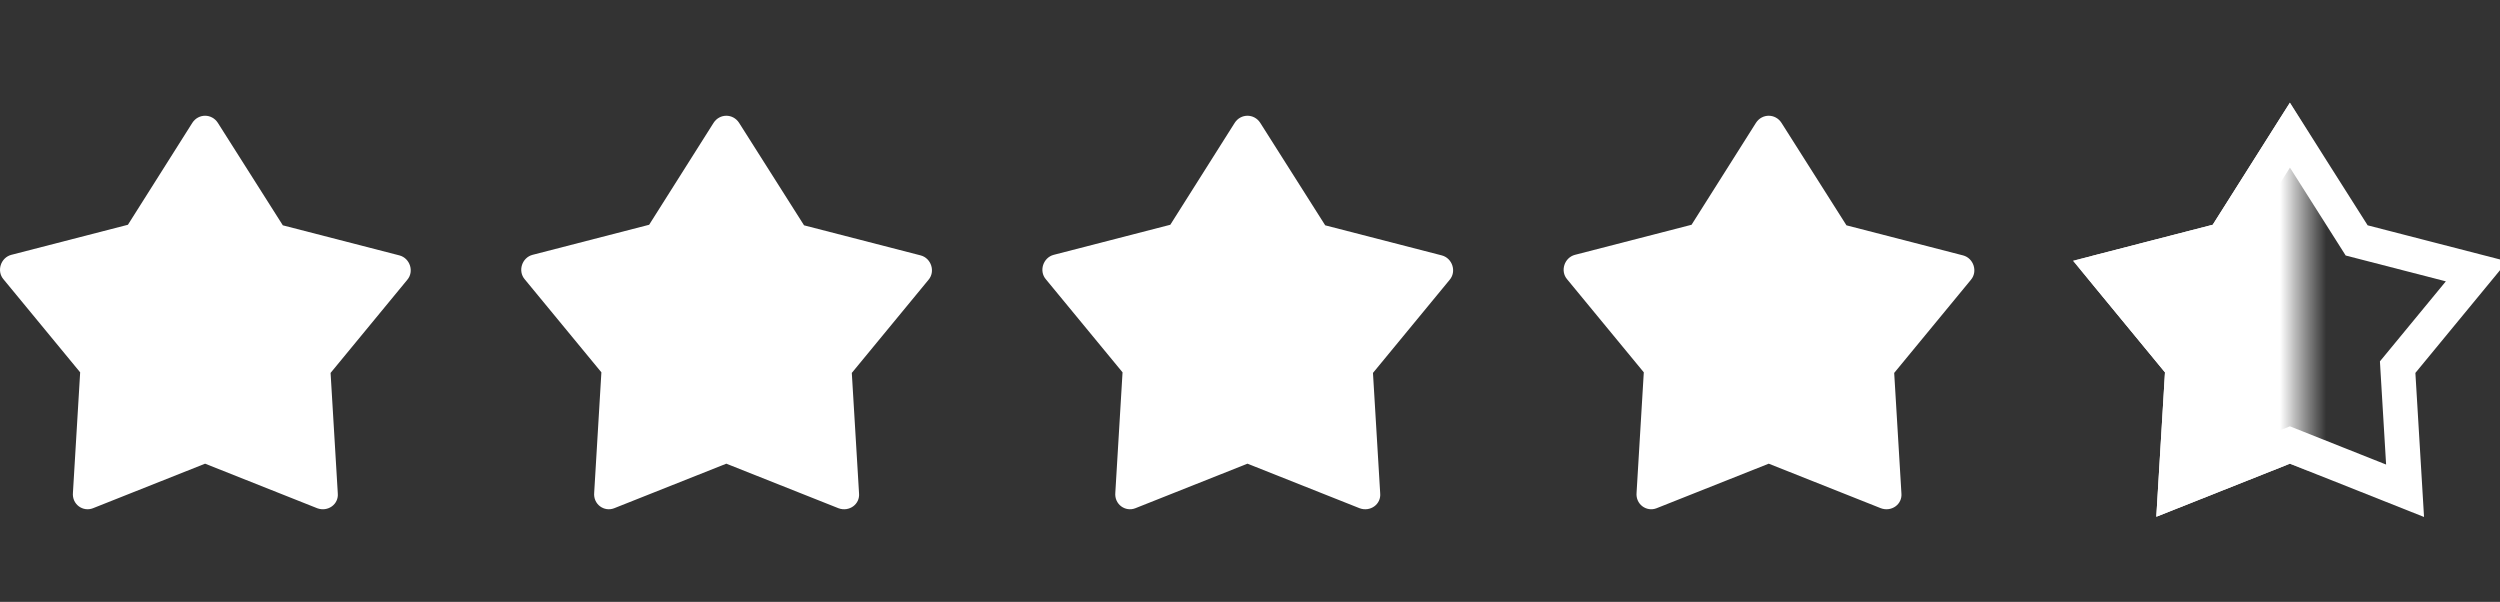
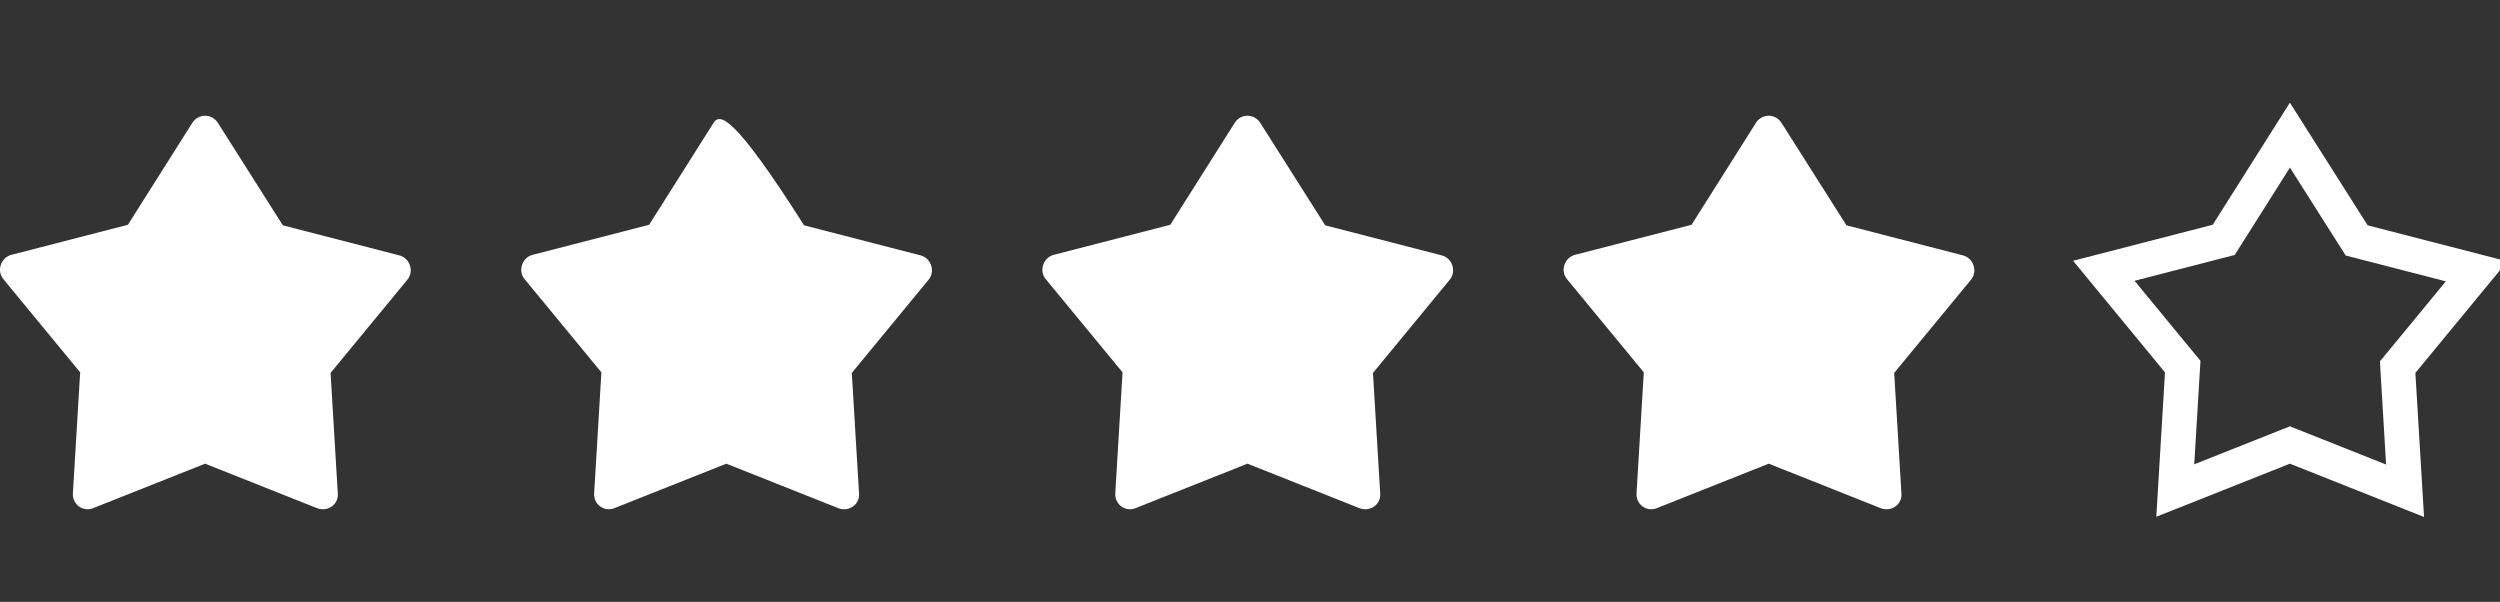
<svg xmlns="http://www.w3.org/2000/svg" width="108" height="26" viewBox="0 0 108 26" fill="none">
  <rect x="0" y="0" width="108" height="26" fill="#333333" stroke="none" />
  <path d="M4.015 21.956L8.86 20.031L13.705 21.956C14.161 22.125 14.64 21.788 14.592 21.306L14.281 16.11L17.591 12.092C17.903 11.731 17.711 11.153 17.255 11.033L12.218 9.734L9.411 5.307C9.148 4.898 8.572 4.898 8.308 5.307L5.526 9.71L0.489 11.009C0.033 11.129 -0.159 11.707 0.153 12.068L3.463 16.085L3.151 21.282C3.103 21.788 3.583 22.125 4.015 21.956Z" fill="white" />
-   <path d="M26.532 21.956L31.377 20.031L36.223 21.956C36.678 22.125 37.158 21.788 37.11 21.306L36.798 16.11L40.108 12.092C40.42 11.731 40.228 11.153 39.773 11.033L34.735 9.734L31.929 5.307C31.665 4.898 31.09 4.898 30.826 5.307L28.043 9.71L23.006 11.009C22.55 11.129 22.359 11.707 22.67 12.068L25.98 16.085L25.669 21.282C25.621 21.788 26.1 22.125 26.532 21.956Z" fill="white" />
+   <path d="M26.532 21.956L31.377 20.031L36.223 21.956C36.678 22.125 37.158 21.788 37.11 21.306L36.798 16.11L40.108 12.092C40.42 11.731 40.228 11.153 39.773 11.033L34.735 9.734C31.665 4.898 31.09 4.898 30.826 5.307L28.043 9.71L23.006 11.009C22.55 11.129 22.359 11.707 22.67 12.068L25.98 16.085L25.669 21.282C25.621 21.788 26.1 22.125 26.532 21.956Z" fill="white" />
  <path d="M49.046 21.956L53.891 20.031L58.736 21.956C59.192 22.125 59.672 21.788 59.624 21.306L59.312 16.11L62.622 12.092C62.934 11.731 62.742 11.153 62.286 11.033L57.249 9.734L54.443 5.307C54.179 4.898 53.603 4.898 53.339 5.307L50.557 9.71L45.52 11.009C45.064 11.129 44.872 11.707 45.184 12.068L48.494 16.085L48.182 21.282C48.134 21.788 48.614 22.125 49.046 21.956Z" fill="white" />
  <path d="M71.563 21.956L76.409 20.031L81.254 21.956C81.71 22.125 82.189 21.788 82.141 21.306L81.829 16.11L85.14 12.092C85.451 11.731 85.26 11.153 84.804 11.033L79.767 9.734L76.96 5.307C76.697 4.898 76.121 4.898 75.857 5.307L73.075 9.71L68.037 11.009C67.582 11.129 67.39 11.707 67.702 12.068L71.012 16.085L70.7 21.282C70.652 21.788 71.132 22.125 71.563 21.956Z" fill="white" />
  <mask id="mask0_1537_236" style="mask-type:alpha" maskUnits="userSpaceOnUse" x="89" y="0" width="11" height="26">
-     <rect x="89.49" width="10" height="26" fill="#D9D9D9" />
-   </mask>
+     </mask>
  <g mask="url(#mask0_1537_236)">
-     <path d="M99.201 19.334L98.924 19.224L98.647 19.334L93.972 21.191L94.276 16.13L94.294 15.836L94.106 15.609L90.885 11.698L95.778 10.436L96.065 10.362L96.224 10.11L98.924 5.838L101.649 10.135L101.808 10.386L102.095 10.46L106.988 11.722L103.766 15.633L103.579 15.86L103.596 16.154L103.899 21.201L99.201 19.334Z" fill="white" stroke="white" stroke-width="1.5" />
-   </g>
+     </g>
  <path d="M99.201 19.334L98.924 19.224L98.647 19.334L93.972 21.191L94.276 16.13L94.294 15.836L94.106 15.609L90.885 11.698L95.778 10.436L96.065 10.362L96.224 10.11L98.924 5.838L101.649 10.135L101.808 10.386L102.095 10.46L106.988 11.722L103.766 15.633L103.579 15.86L103.596 16.154L103.899 21.201L99.201 19.334Z" stroke="white" stroke-width="1.5" />
</svg>